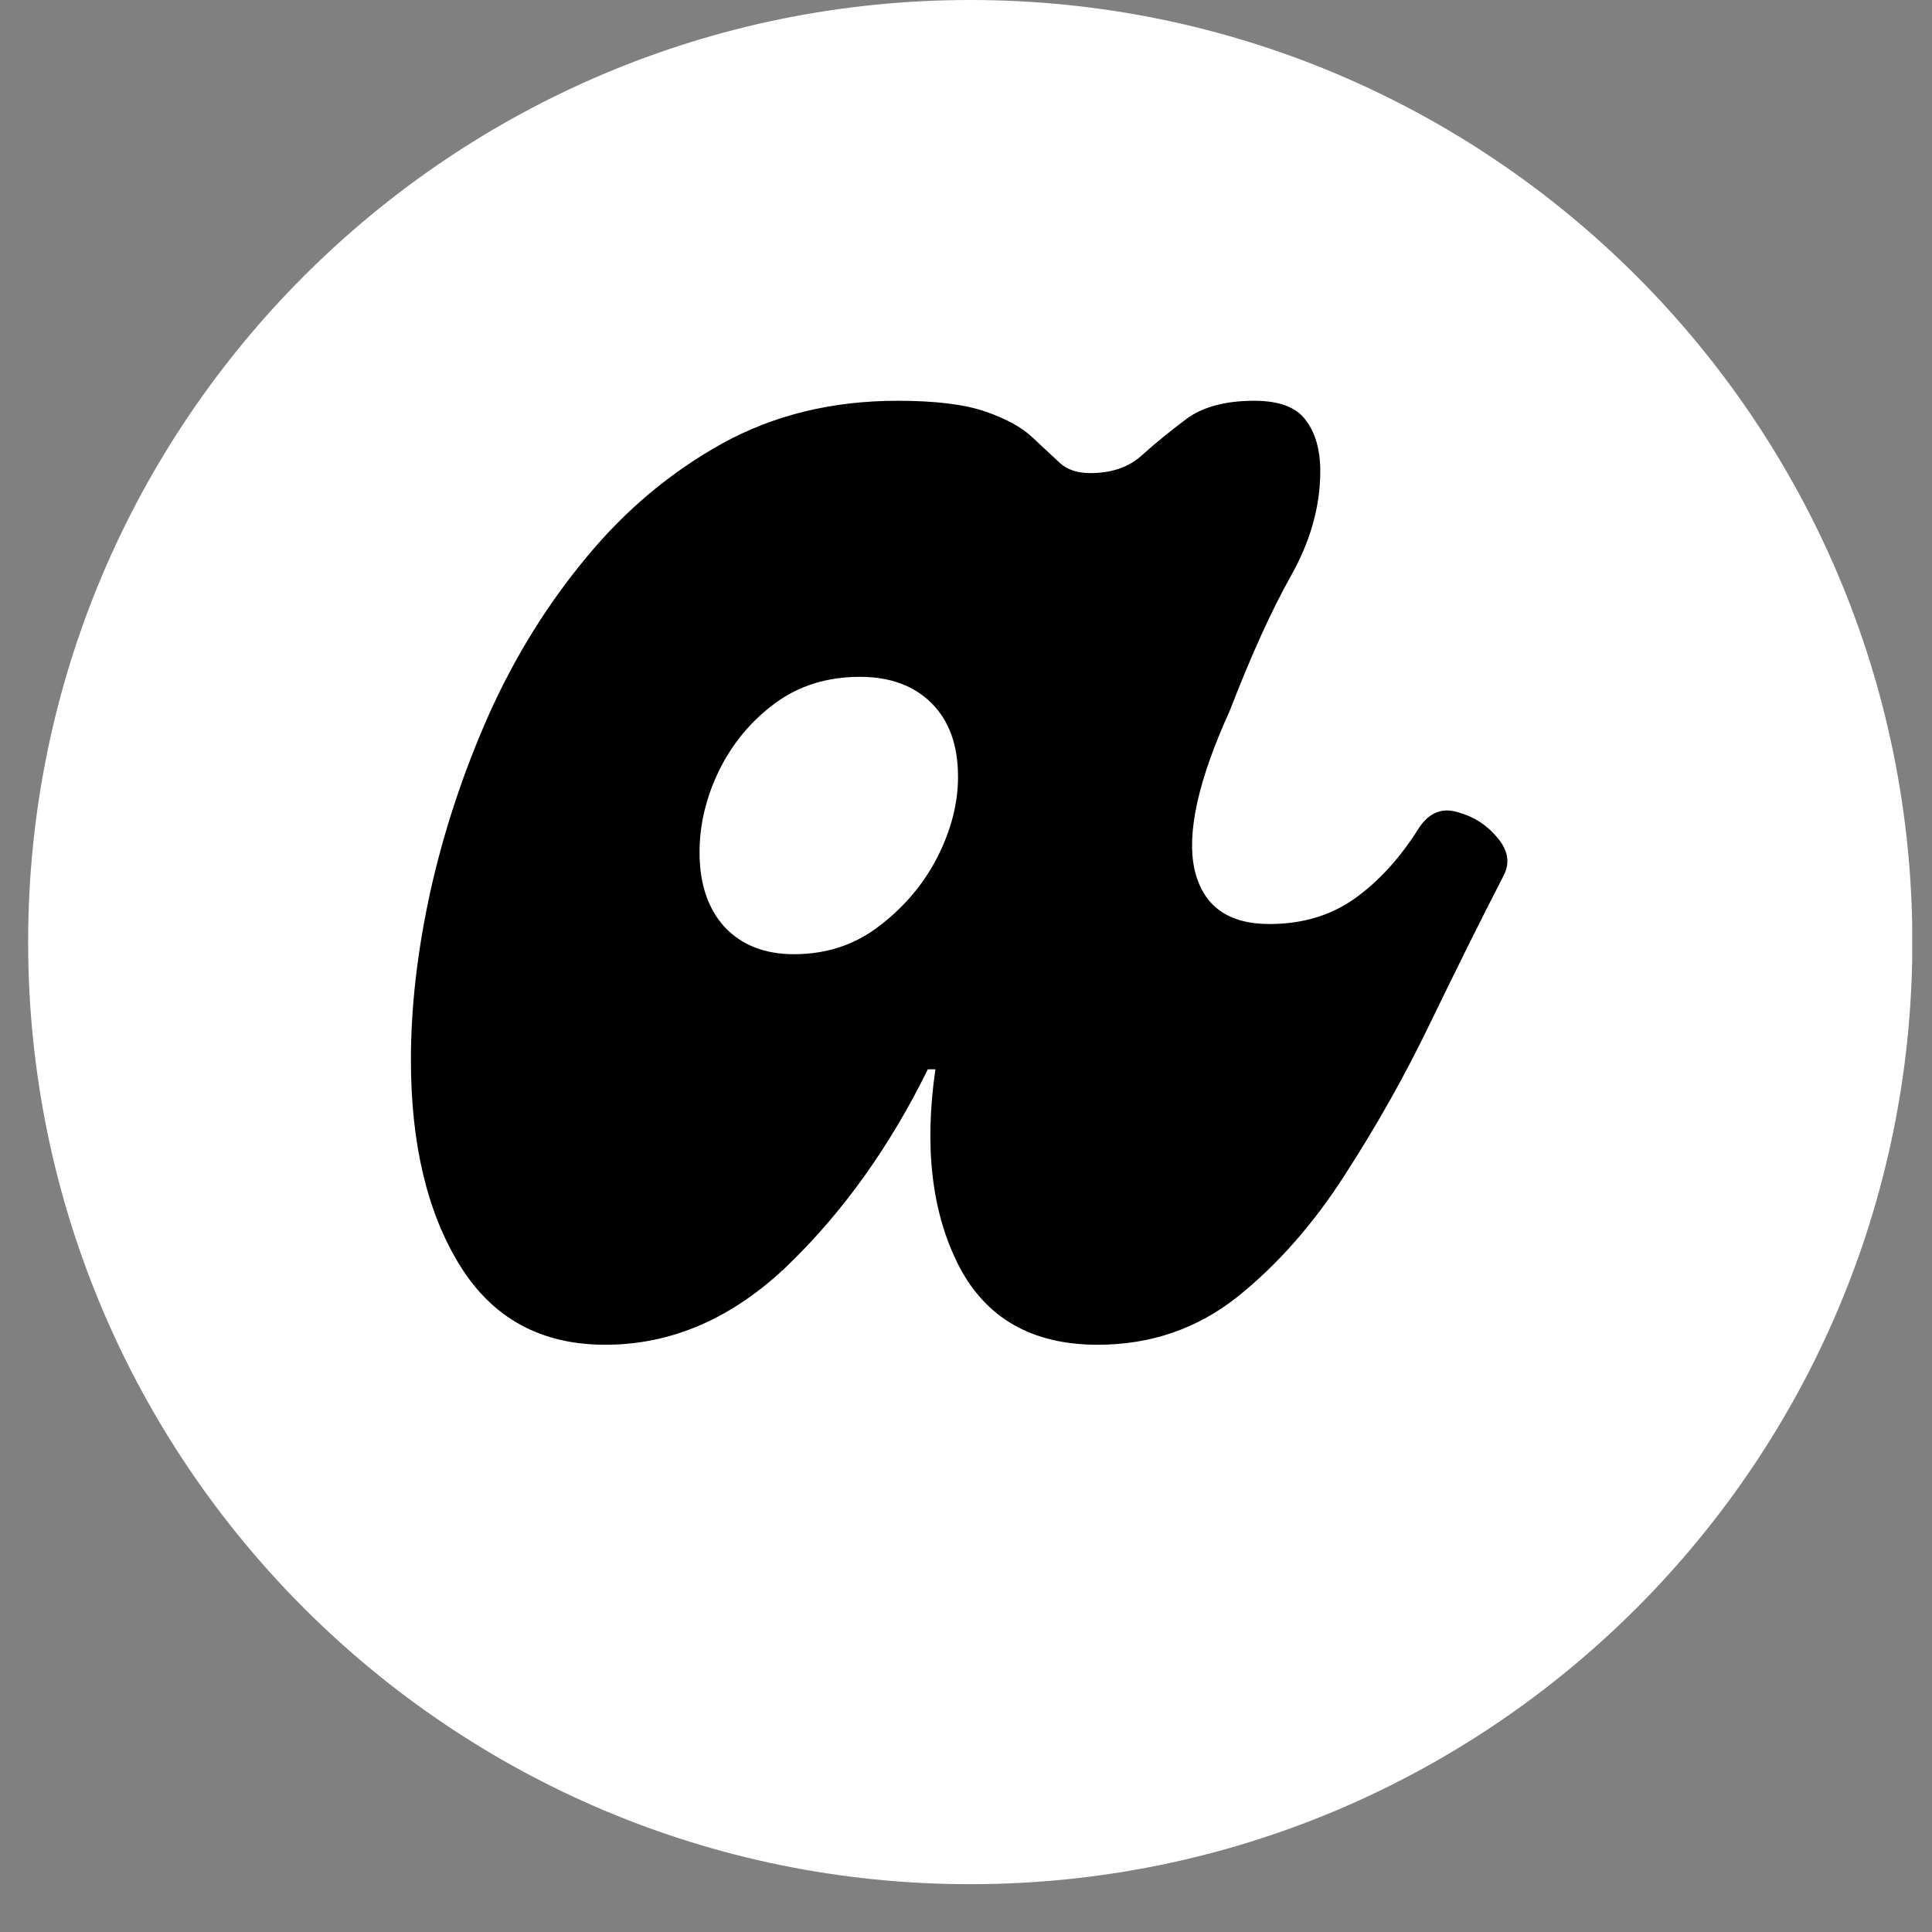
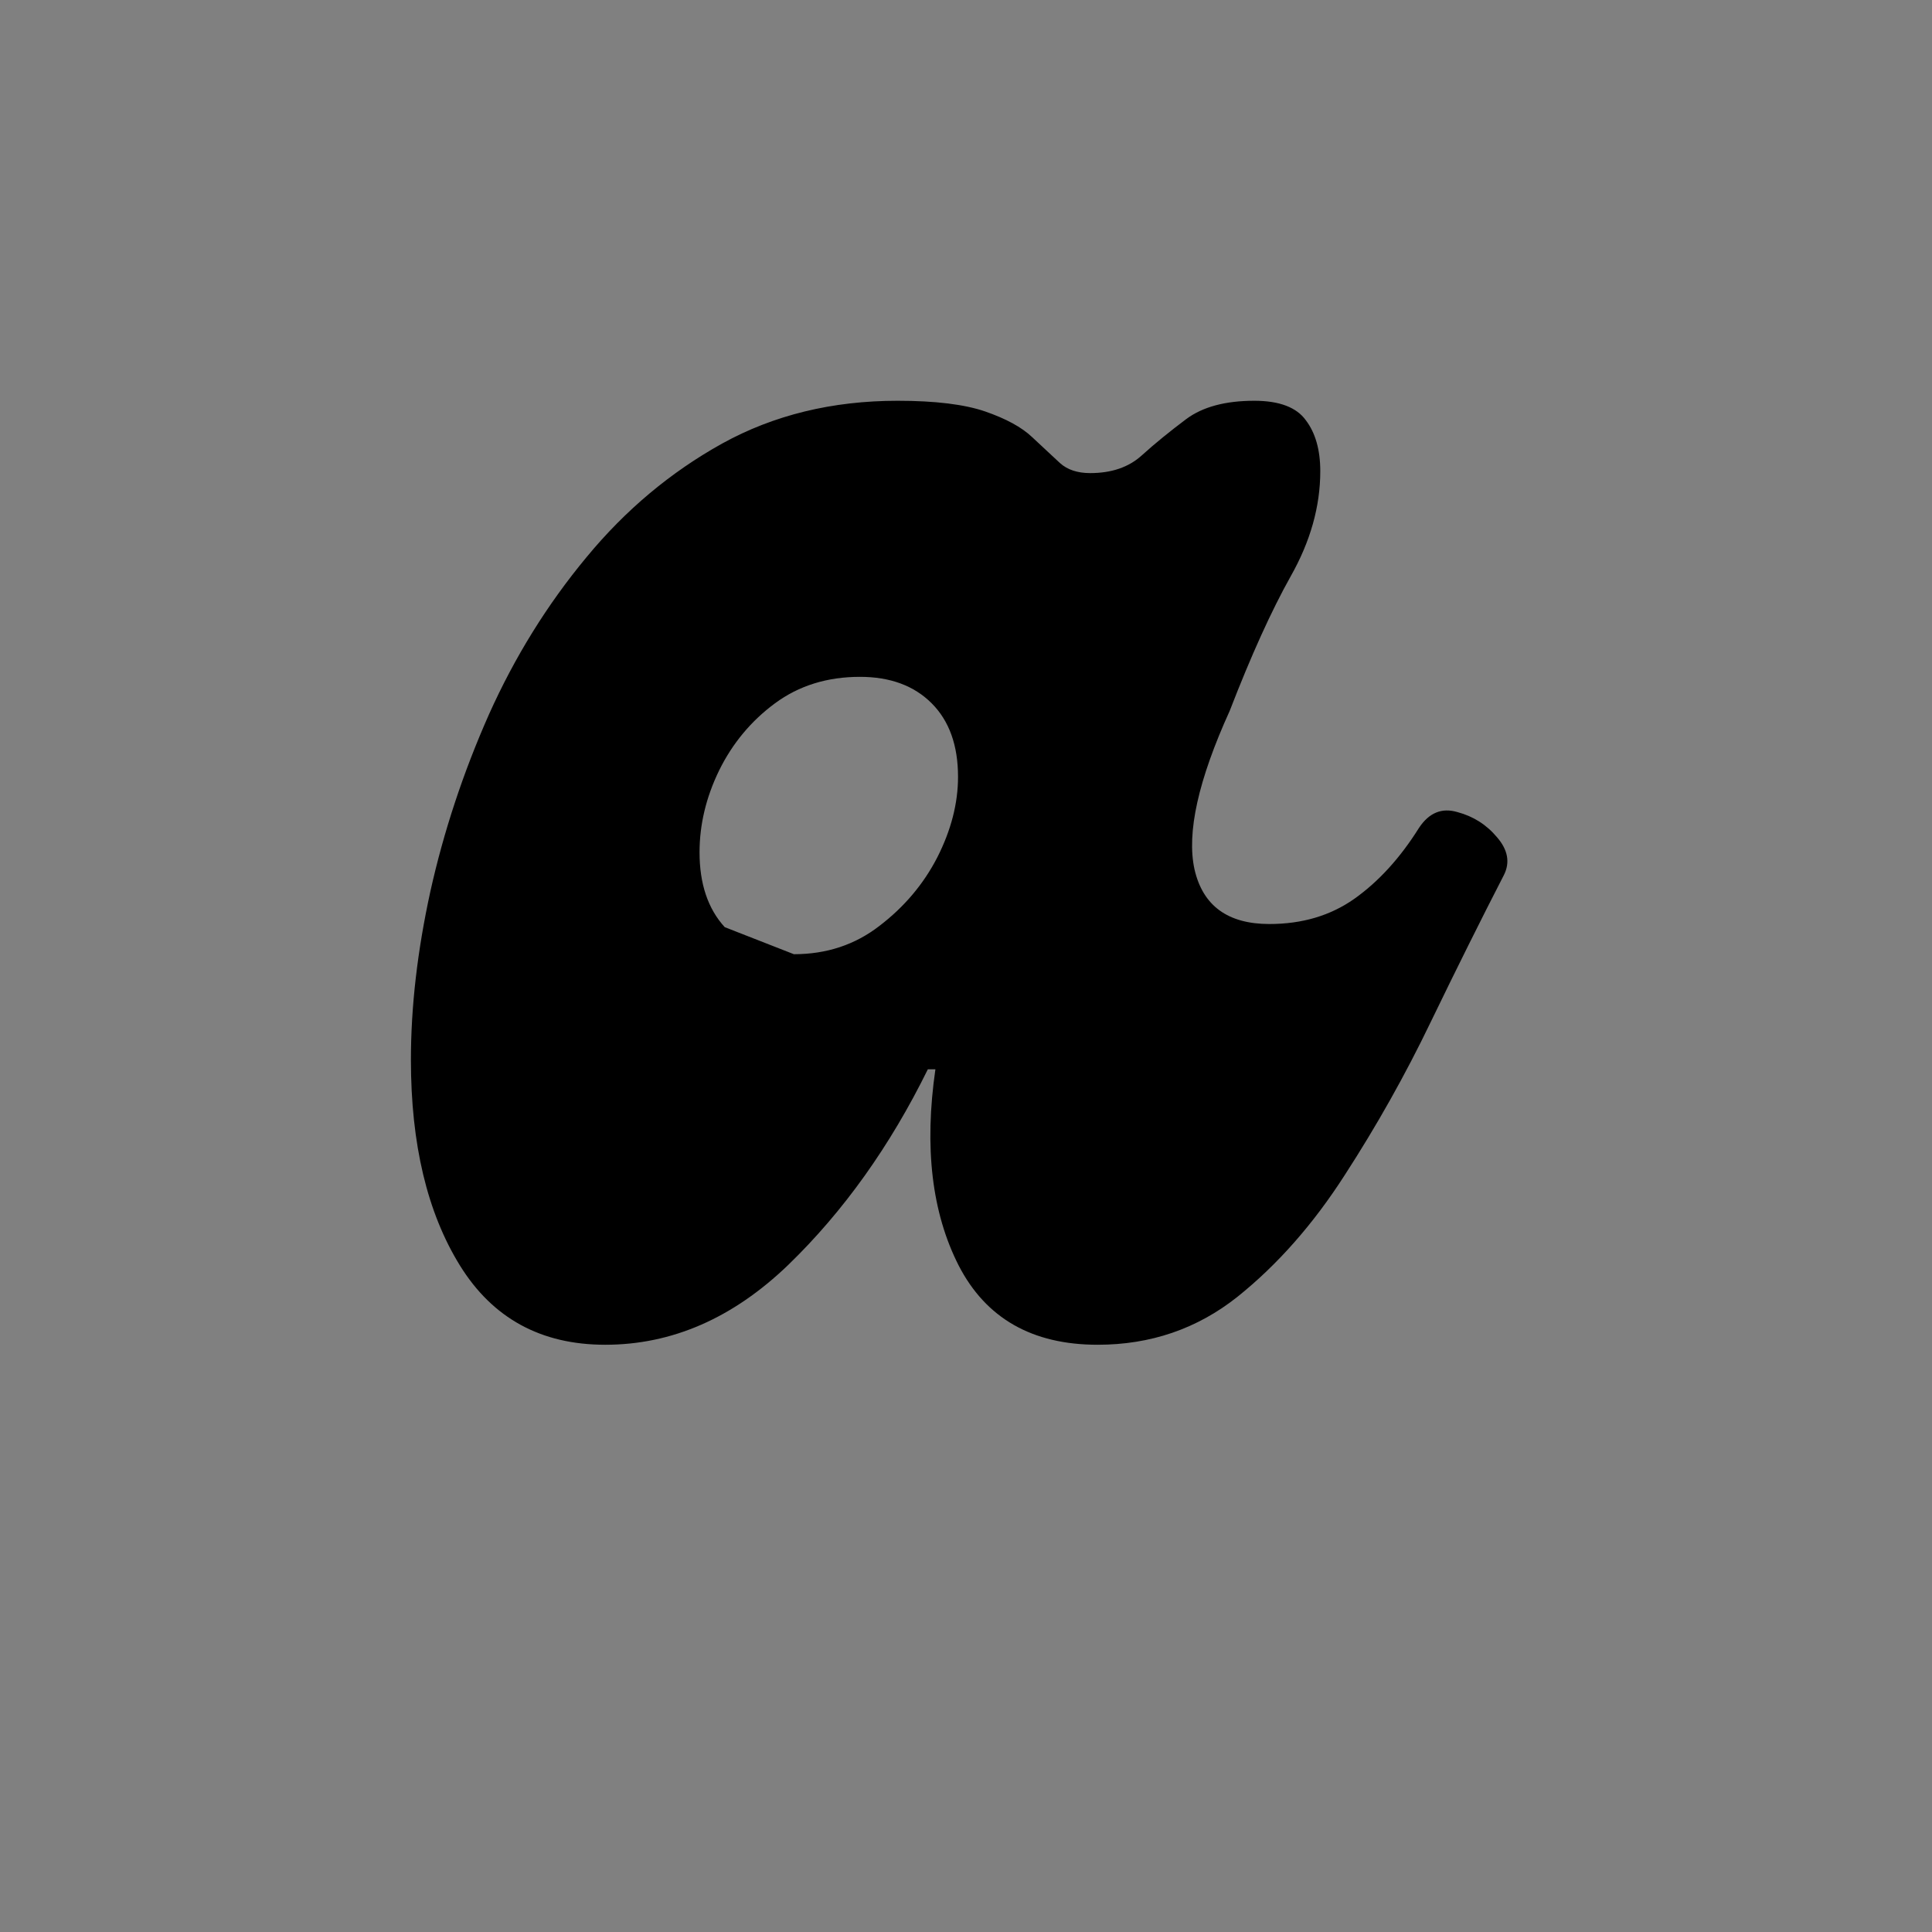
<svg xmlns="http://www.w3.org/2000/svg" version="1.0" preserveAspectRatio="xMidYMid meet" height="64" viewBox="0 0 48 48" zoomAndPan="magnify" width="64">
  <rect x="0" y="0" width="48" height="48" fill="#808080" stroke="none" />
  <defs>
    <g />
    <clipPath id="cd249db06b">
-       <path clip-rule="nonzero" d="M 0.699 0 L 47.508 0 L 47.508 46.812 L 0.699 46.812 Z M 0.699 0" />
-     </clipPath>
+       </clipPath>
    <clipPath id="bb8969de82">
      <path clip-rule="nonzero" d="M 24.105 0 C 11.176 0 0.699 10.48 0.699 23.406 C 0.699 36.332 11.176 46.812 24.105 46.812 C 37.031 46.812 47.512 36.332 47.512 23.406 C 47.512 10.48 37.031 0 24.105 0 Z M 24.105 0" />
    </clipPath>
  </defs>
  <g clip-path="url(#cd249db06b)">
    <g clip-path="url(#bb8969de82)">
-       <path fill-rule="nonzero" fill-opacity="1" d="M 0.699 0 L 47.512 0 L 47.512 46.812 L 0.699 46.812 Z M 0.699 0" fill="#ffffff" />
-     </g>
+       </g>
  </g>
  <g fill-opacity="1" fill="#000000">
    <g transform="translate(10.068, 33.41)">
      <g>
-         <path d="M 4.969 0 C 3.375 0 2.172 -0.656 1.359 -1.969 C 0.547 -3.281 0.141 -4.984 0.141 -7.078 C 0.141 -8.391 0.301 -9.785 0.625 -11.266 C 0.957 -12.754 1.441 -14.219 2.078 -15.656 C 2.723 -17.094 3.531 -18.395 4.5 -19.562 C 5.469 -20.738 6.594 -21.68 7.875 -22.391 C 9.156 -23.098 10.609 -23.453 12.234 -23.453 C 13.172 -23.453 13.895 -23.363 14.406 -23.188 C 14.926 -23.008 15.316 -22.797 15.578 -22.547 C 15.848 -22.297 16.078 -22.082 16.266 -21.906 C 16.453 -21.738 16.703 -21.656 17.016 -21.656 C 17.547 -21.656 17.973 -21.801 18.297 -22.094 C 18.629 -22.395 19 -22.695 19.406 -23 C 19.812 -23.301 20.375 -23.453 21.094 -23.453 C 21.719 -23.453 22.145 -23.289 22.375 -22.969 C 22.613 -22.656 22.734 -22.234 22.734 -21.703 C 22.734 -20.828 22.488 -19.957 22 -19.094 C 21.52 -18.238 21.016 -17.125 20.484 -15.75 C 19.703 -14.031 19.41 -12.719 19.609 -11.812 C 19.816 -10.906 20.438 -10.453 21.469 -10.453 C 22.281 -10.453 22.984 -10.66 23.578 -11.078 C 24.18 -11.504 24.719 -12.094 25.188 -12.844 C 25.438 -13.219 25.754 -13.348 26.141 -13.234 C 26.535 -13.129 26.863 -12.922 27.125 -12.609 C 27.395 -12.297 27.453 -11.984 27.297 -11.672 C 26.734 -10.578 26.129 -9.363 25.484 -8.031 C 24.848 -6.707 24.133 -5.438 23.344 -4.219 C 22.562 -3 21.672 -1.988 20.672 -1.188 C 19.672 -0.395 18.516 0 17.203 0 C 15.578 0 14.426 -0.656 13.75 -1.969 C 13.082 -3.281 12.891 -4.906 13.172 -6.844 L 12.984 -6.844 C 12.047 -4.938 10.891 -3.316 9.516 -1.984 C 8.141 -0.66 6.625 0 4.969 0 Z M 9.656 -9.703 C 10.469 -9.703 11.176 -9.938 11.781 -10.406 C 12.395 -10.875 12.875 -11.441 13.219 -12.109 C 13.562 -12.785 13.734 -13.453 13.734 -14.109 C 13.734 -14.891 13.516 -15.5 13.078 -15.938 C 12.641 -16.375 12.047 -16.594 11.297 -16.594 C 10.484 -16.594 9.781 -16.375 9.188 -15.938 C 8.594 -15.5 8.129 -14.941 7.797 -14.266 C 7.473 -13.598 7.312 -12.922 7.312 -12.234 C 7.312 -11.453 7.52 -10.832 7.938 -10.375 C 8.363 -9.926 8.938 -9.703 9.656 -9.703 Z M 9.656 -9.703" />
+         <path d="M 4.969 0 C 3.375 0 2.172 -0.656 1.359 -1.969 C 0.547 -3.281 0.141 -4.984 0.141 -7.078 C 0.141 -8.391 0.301 -9.785 0.625 -11.266 C 0.957 -12.754 1.441 -14.219 2.078 -15.656 C 2.723 -17.094 3.531 -18.395 4.5 -19.562 C 5.469 -20.738 6.594 -21.68 7.875 -22.391 C 9.156 -23.098 10.609 -23.453 12.234 -23.453 C 13.172 -23.453 13.895 -23.363 14.406 -23.188 C 14.926 -23.008 15.316 -22.797 15.578 -22.547 C 15.848 -22.297 16.078 -22.082 16.266 -21.906 C 16.453 -21.738 16.703 -21.656 17.016 -21.656 C 17.547 -21.656 17.973 -21.801 18.297 -22.094 C 18.629 -22.395 19 -22.695 19.406 -23 C 19.812 -23.301 20.375 -23.453 21.094 -23.453 C 21.719 -23.453 22.145 -23.289 22.375 -22.969 C 22.613 -22.656 22.734 -22.234 22.734 -21.703 C 22.734 -20.828 22.488 -19.957 22 -19.094 C 21.52 -18.238 21.016 -17.125 20.484 -15.75 C 19.703 -14.031 19.41 -12.719 19.609 -11.812 C 19.816 -10.906 20.438 -10.453 21.469 -10.453 C 22.281 -10.453 22.984 -10.66 23.578 -11.078 C 24.18 -11.504 24.719 -12.094 25.188 -12.844 C 25.438 -13.219 25.754 -13.348 26.141 -13.234 C 26.535 -13.129 26.863 -12.922 27.125 -12.609 C 27.395 -12.297 27.453 -11.984 27.297 -11.672 C 26.734 -10.578 26.129 -9.363 25.484 -8.031 C 24.848 -6.707 24.133 -5.438 23.344 -4.219 C 22.562 -3 21.672 -1.988 20.672 -1.188 C 19.672 -0.395 18.516 0 17.203 0 C 15.578 0 14.426 -0.656 13.75 -1.969 C 13.082 -3.281 12.891 -4.906 13.172 -6.844 L 12.984 -6.844 C 12.047 -4.938 10.891 -3.316 9.516 -1.984 C 8.141 -0.66 6.625 0 4.969 0 Z M 9.656 -9.703 C 10.469 -9.703 11.176 -9.938 11.781 -10.406 C 12.395 -10.875 12.875 -11.441 13.219 -12.109 C 13.562 -12.785 13.734 -13.453 13.734 -14.109 C 13.734 -14.891 13.516 -15.5 13.078 -15.938 C 12.641 -16.375 12.047 -16.594 11.297 -16.594 C 10.484 -16.594 9.781 -16.375 9.188 -15.938 C 8.594 -15.5 8.129 -14.941 7.797 -14.266 C 7.473 -13.598 7.312 -12.922 7.312 -12.234 C 7.312 -11.453 7.52 -10.832 7.938 -10.375 Z M 9.656 -9.703" />
      </g>
    </g>
  </g>
</svg>